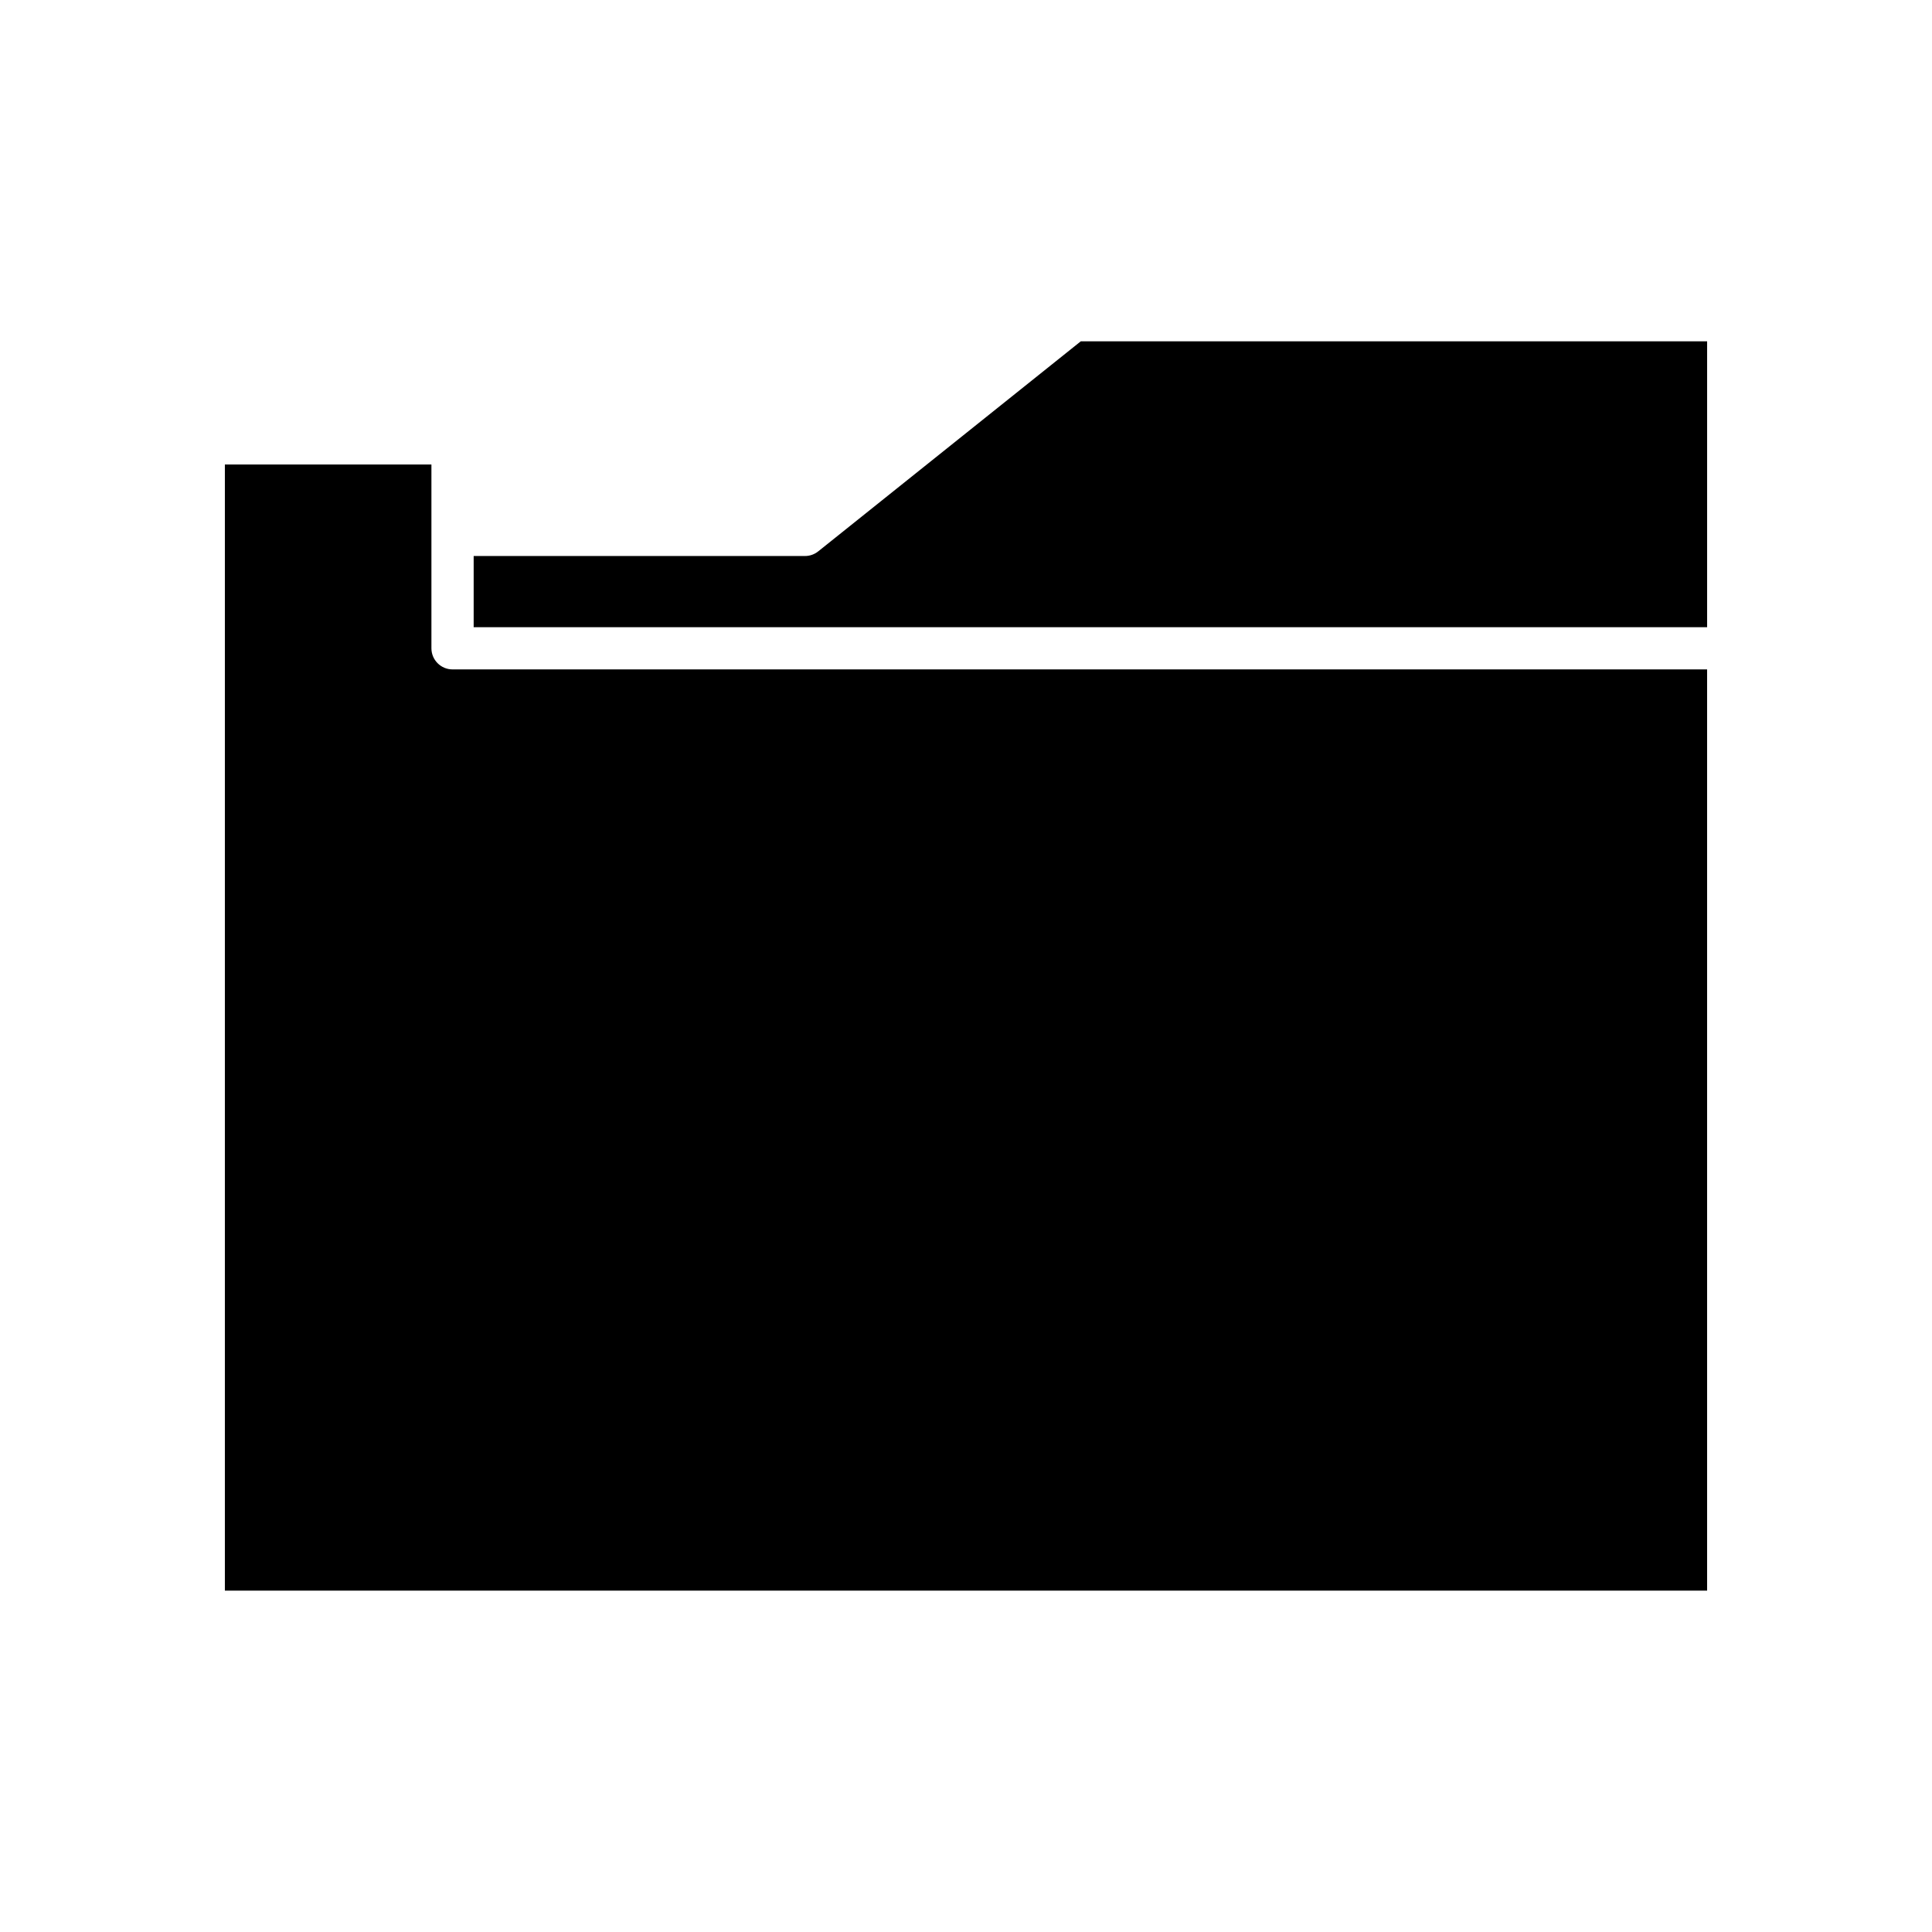
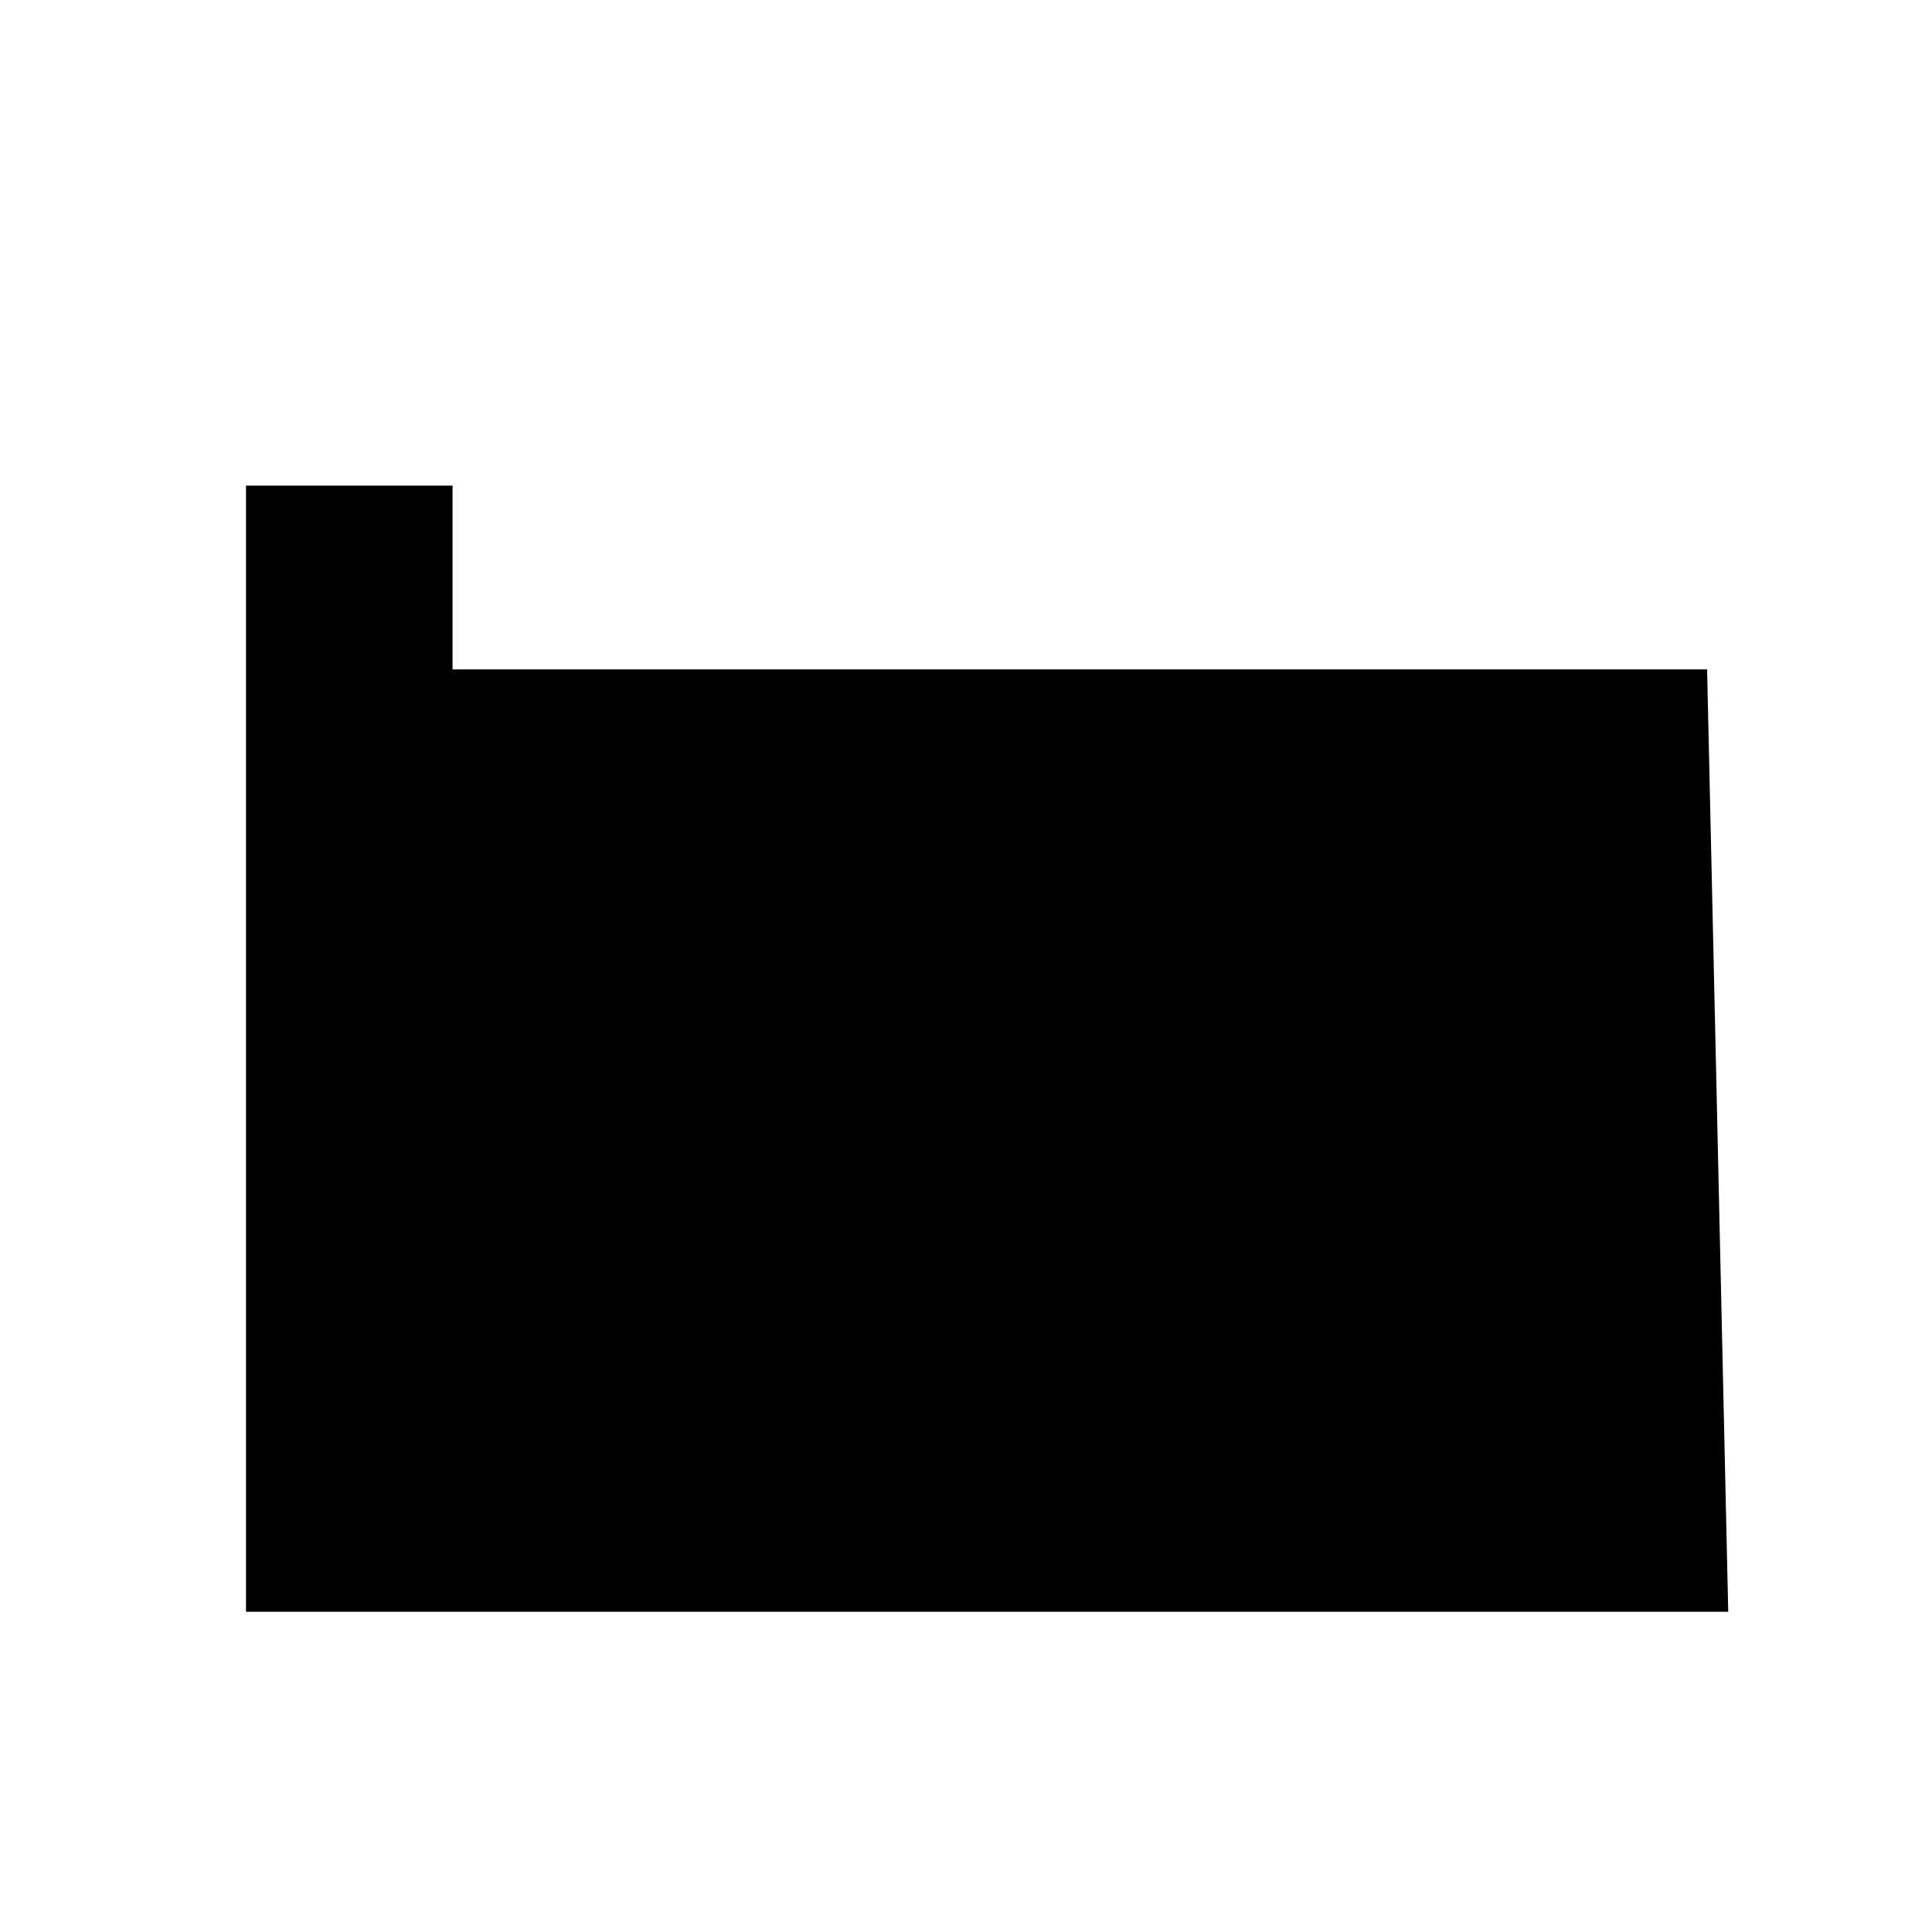
<svg xmlns="http://www.w3.org/2000/svg" fill="#000000" width="800px" height="800px" version="1.1" viewBox="144 144 512 512">
  <g>
-     <path d="m360.83 290.12c-0.992 0.797-2.223 1.227-3.496 1.227h-87.809v18.863h326.88v-75.75h-166z" />
-     <path d="m596.4 321.4h-332.47c-3.09 0-5.598-2.508-5.598-5.598v-48.699l-54.738-0.004v298.43h392.81z" />
+     <path d="m596.4 321.4h-332.47v-48.699l-54.738-0.004v298.43h392.81z" />
  </g>
</svg>